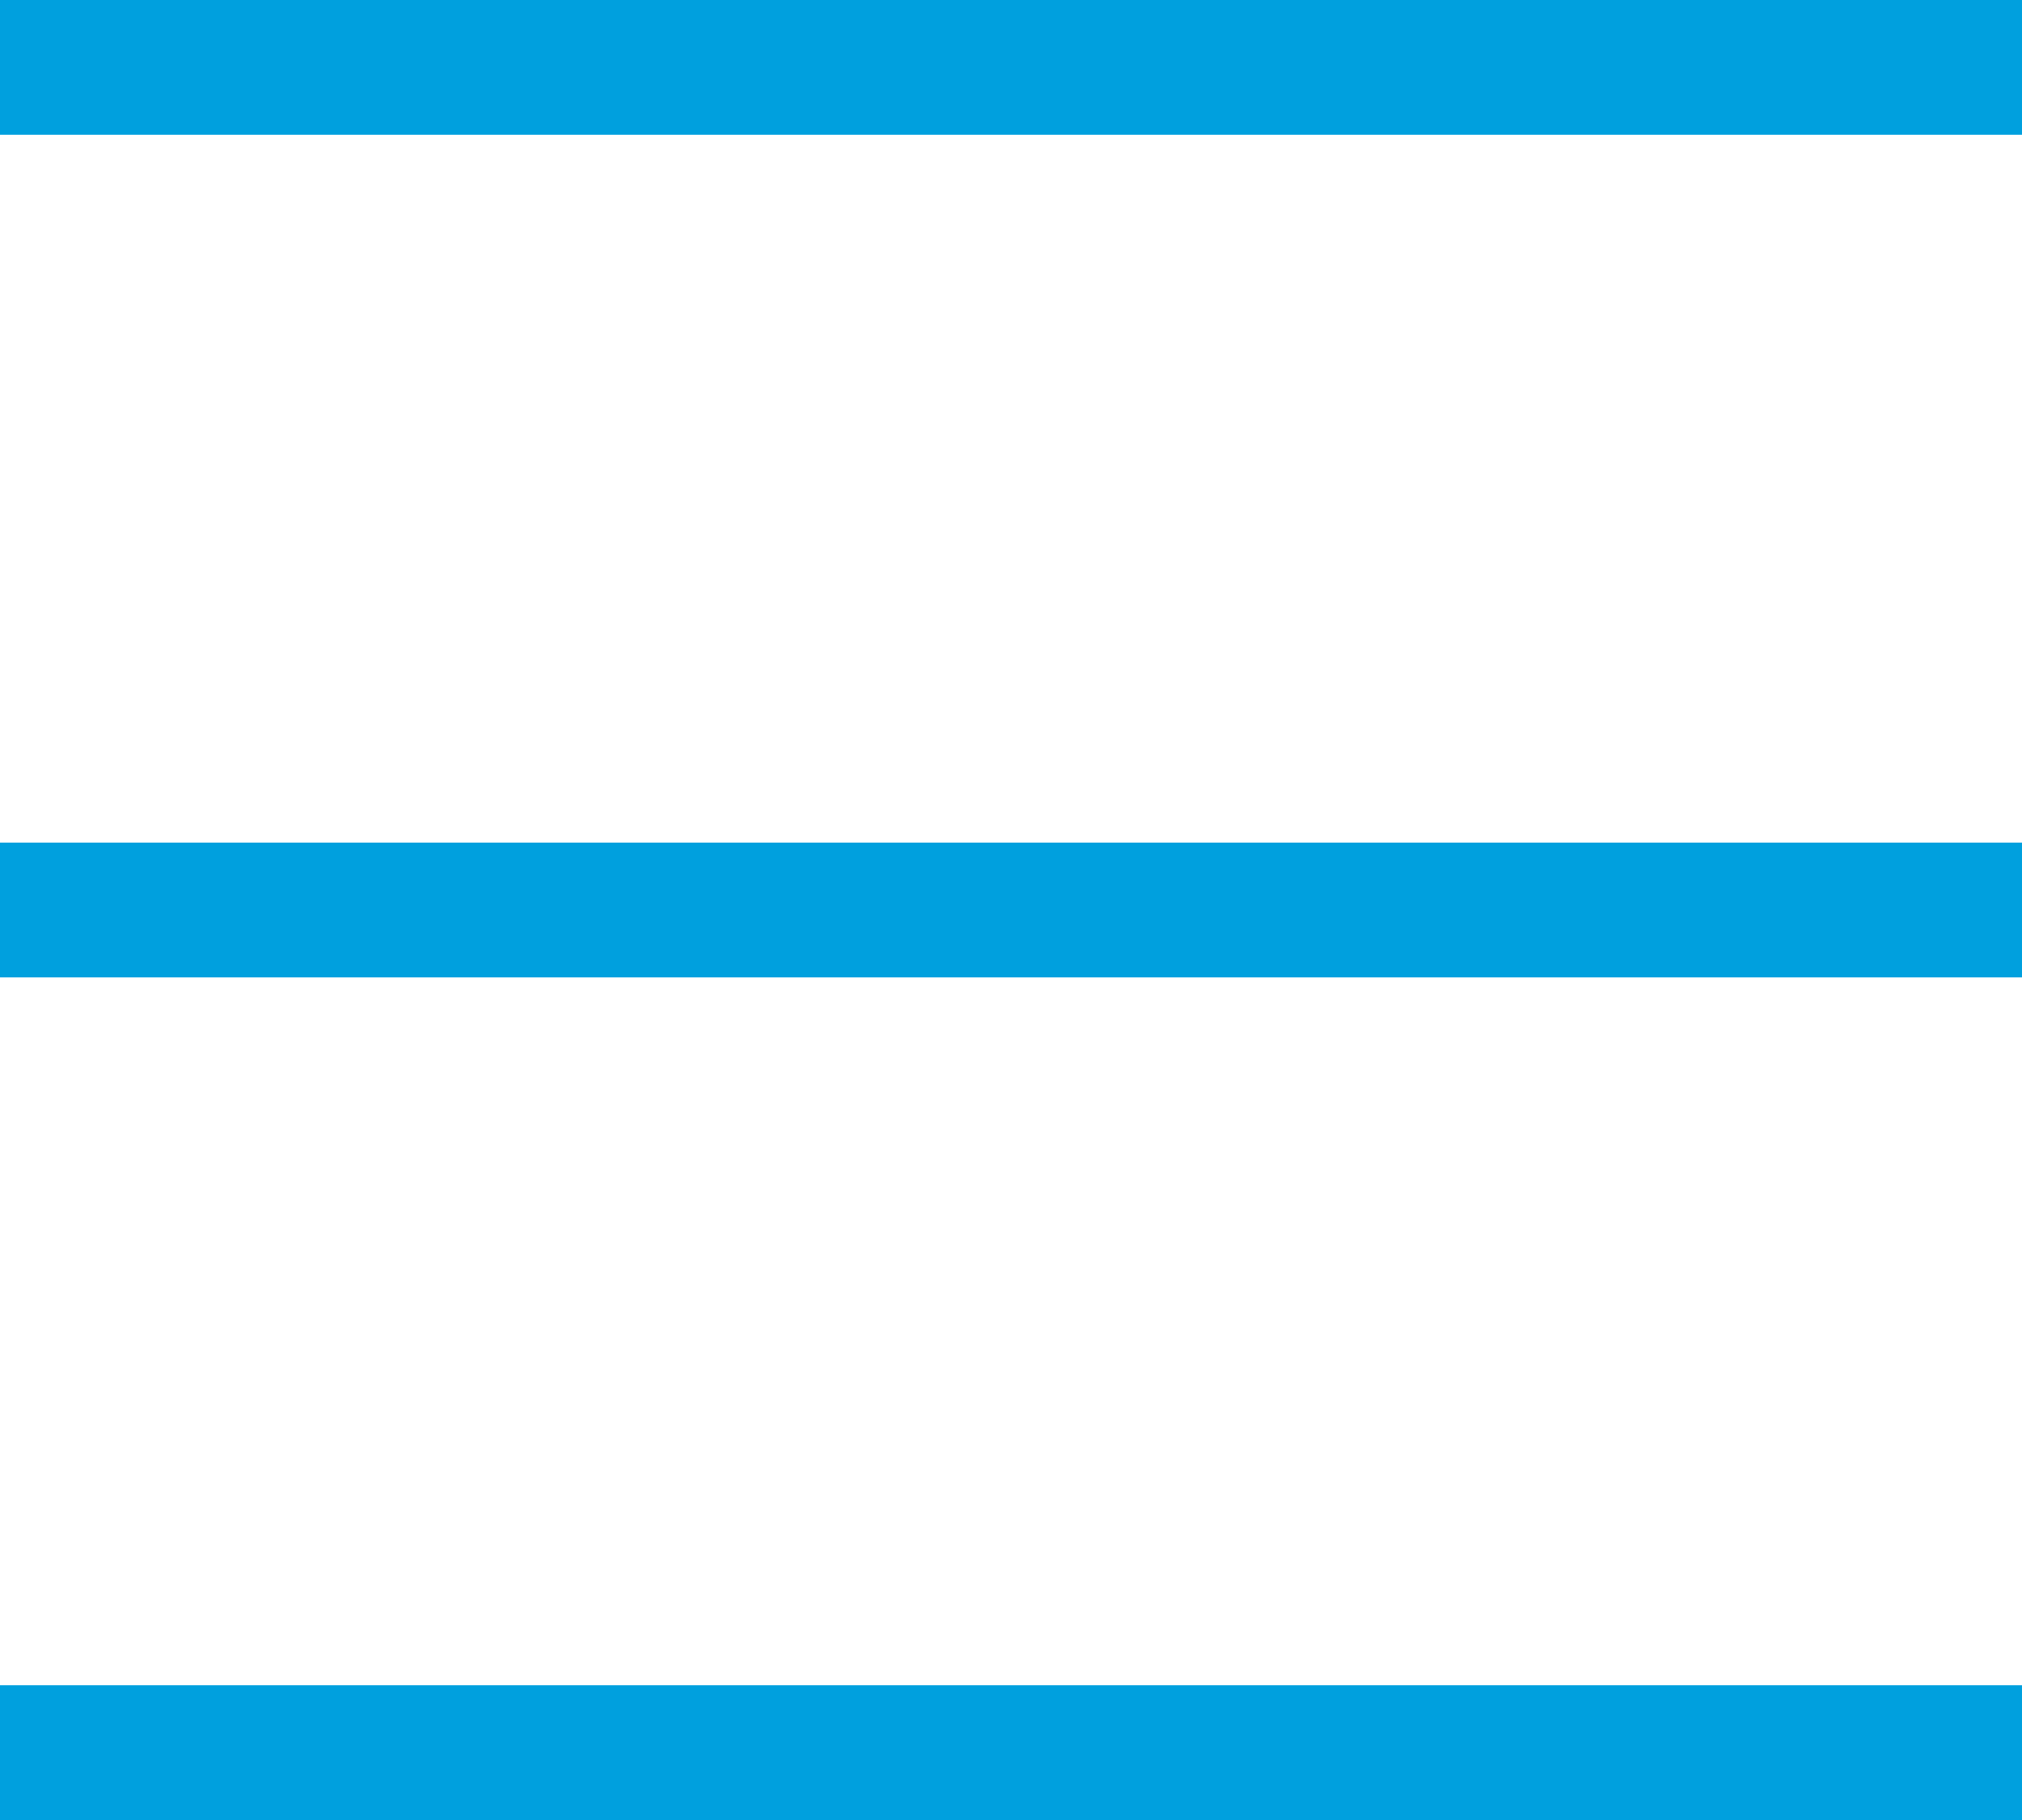
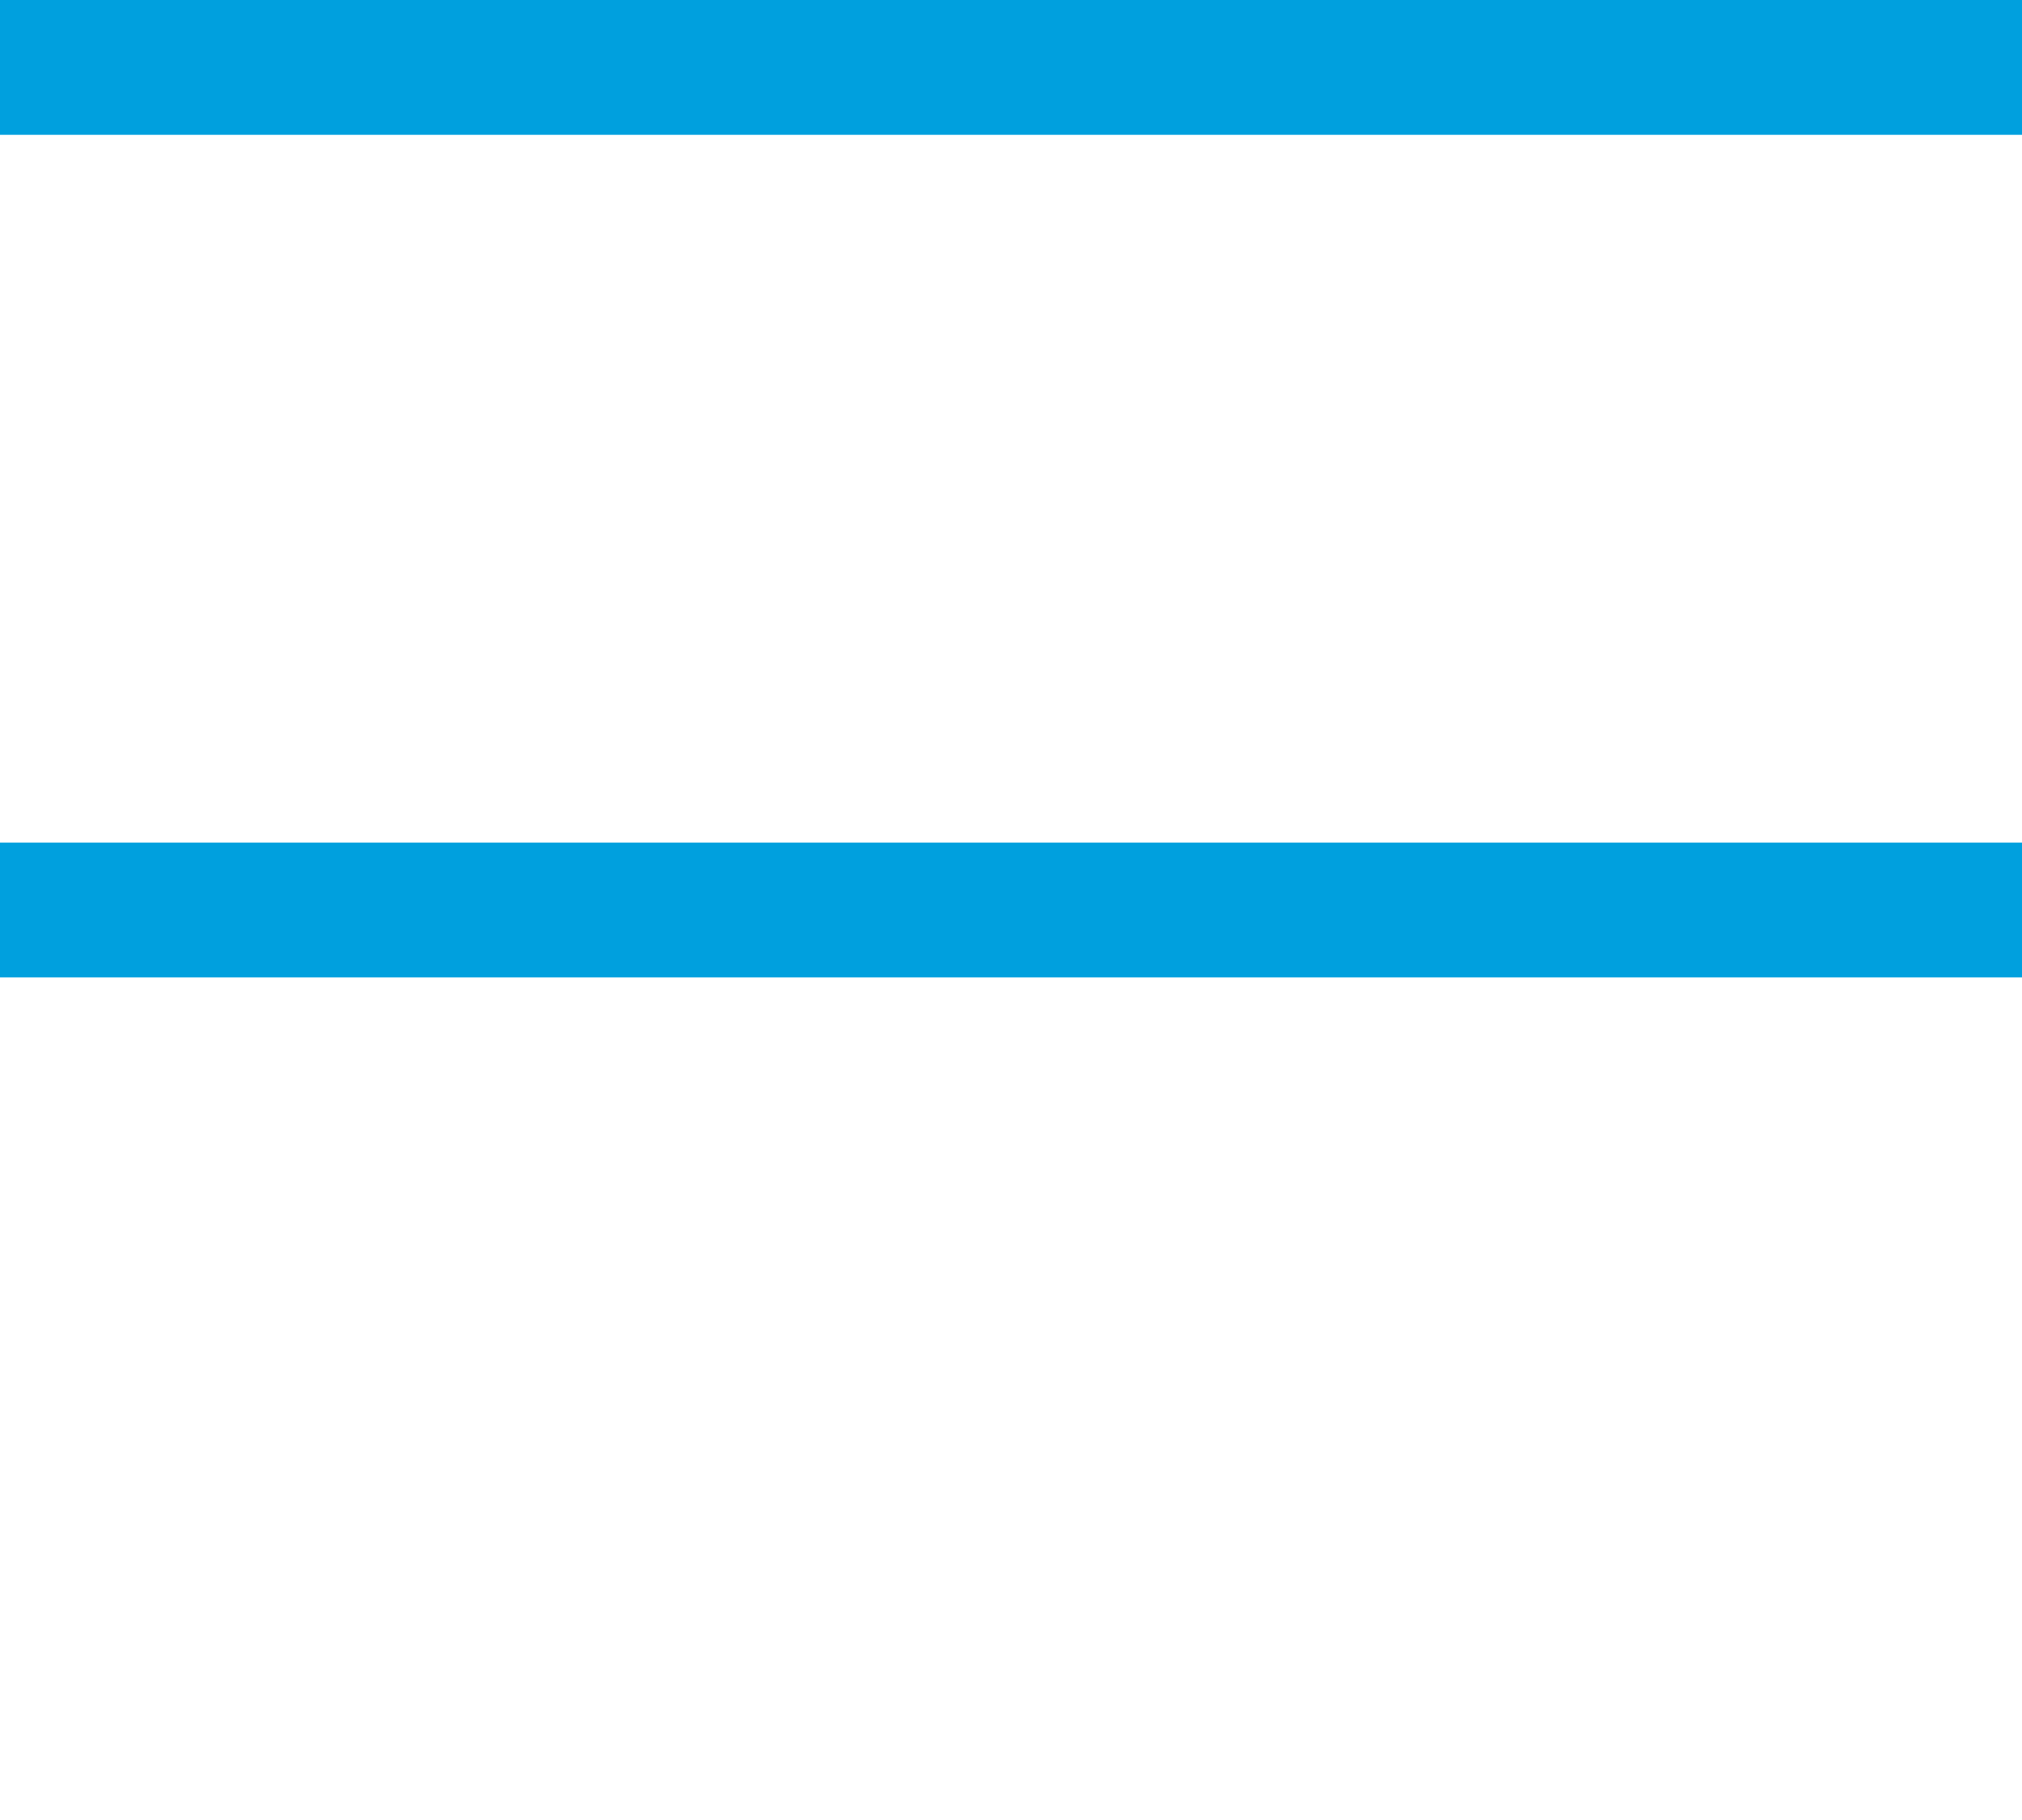
<svg xmlns="http://www.w3.org/2000/svg" xmlns:xlink="http://www.w3.org/1999/xlink" version="1.1" id="Layer_1" x="0px" y="0px" viewBox="0 0 30 27" style="enable-background:new 0 0 30 27;" xml:space="preserve">
  <style type="text/css">
	.st0{clip-path:url(#SVGID_2_);fill:none;stroke:#00A0DE;stroke-width:2;}
</style>
  <g>
    <defs>
      <rect id="SVGID_1_" width="30" height="27" />
    </defs>
    <clipPath id="SVGID_2_">
      <use xlink:href="#SVGID_1_" style="overflow:visible;" />
    </clipPath>
    <line class="st0" x1="0" y1="1" x2="30" y2="1" />
    <line class="st0" x1="0" y1="13.5" x2="30" y2="13.5" />
-     <line class="st0" x1="0" y1="26" x2="30" y2="26" />
  </g>
</svg>